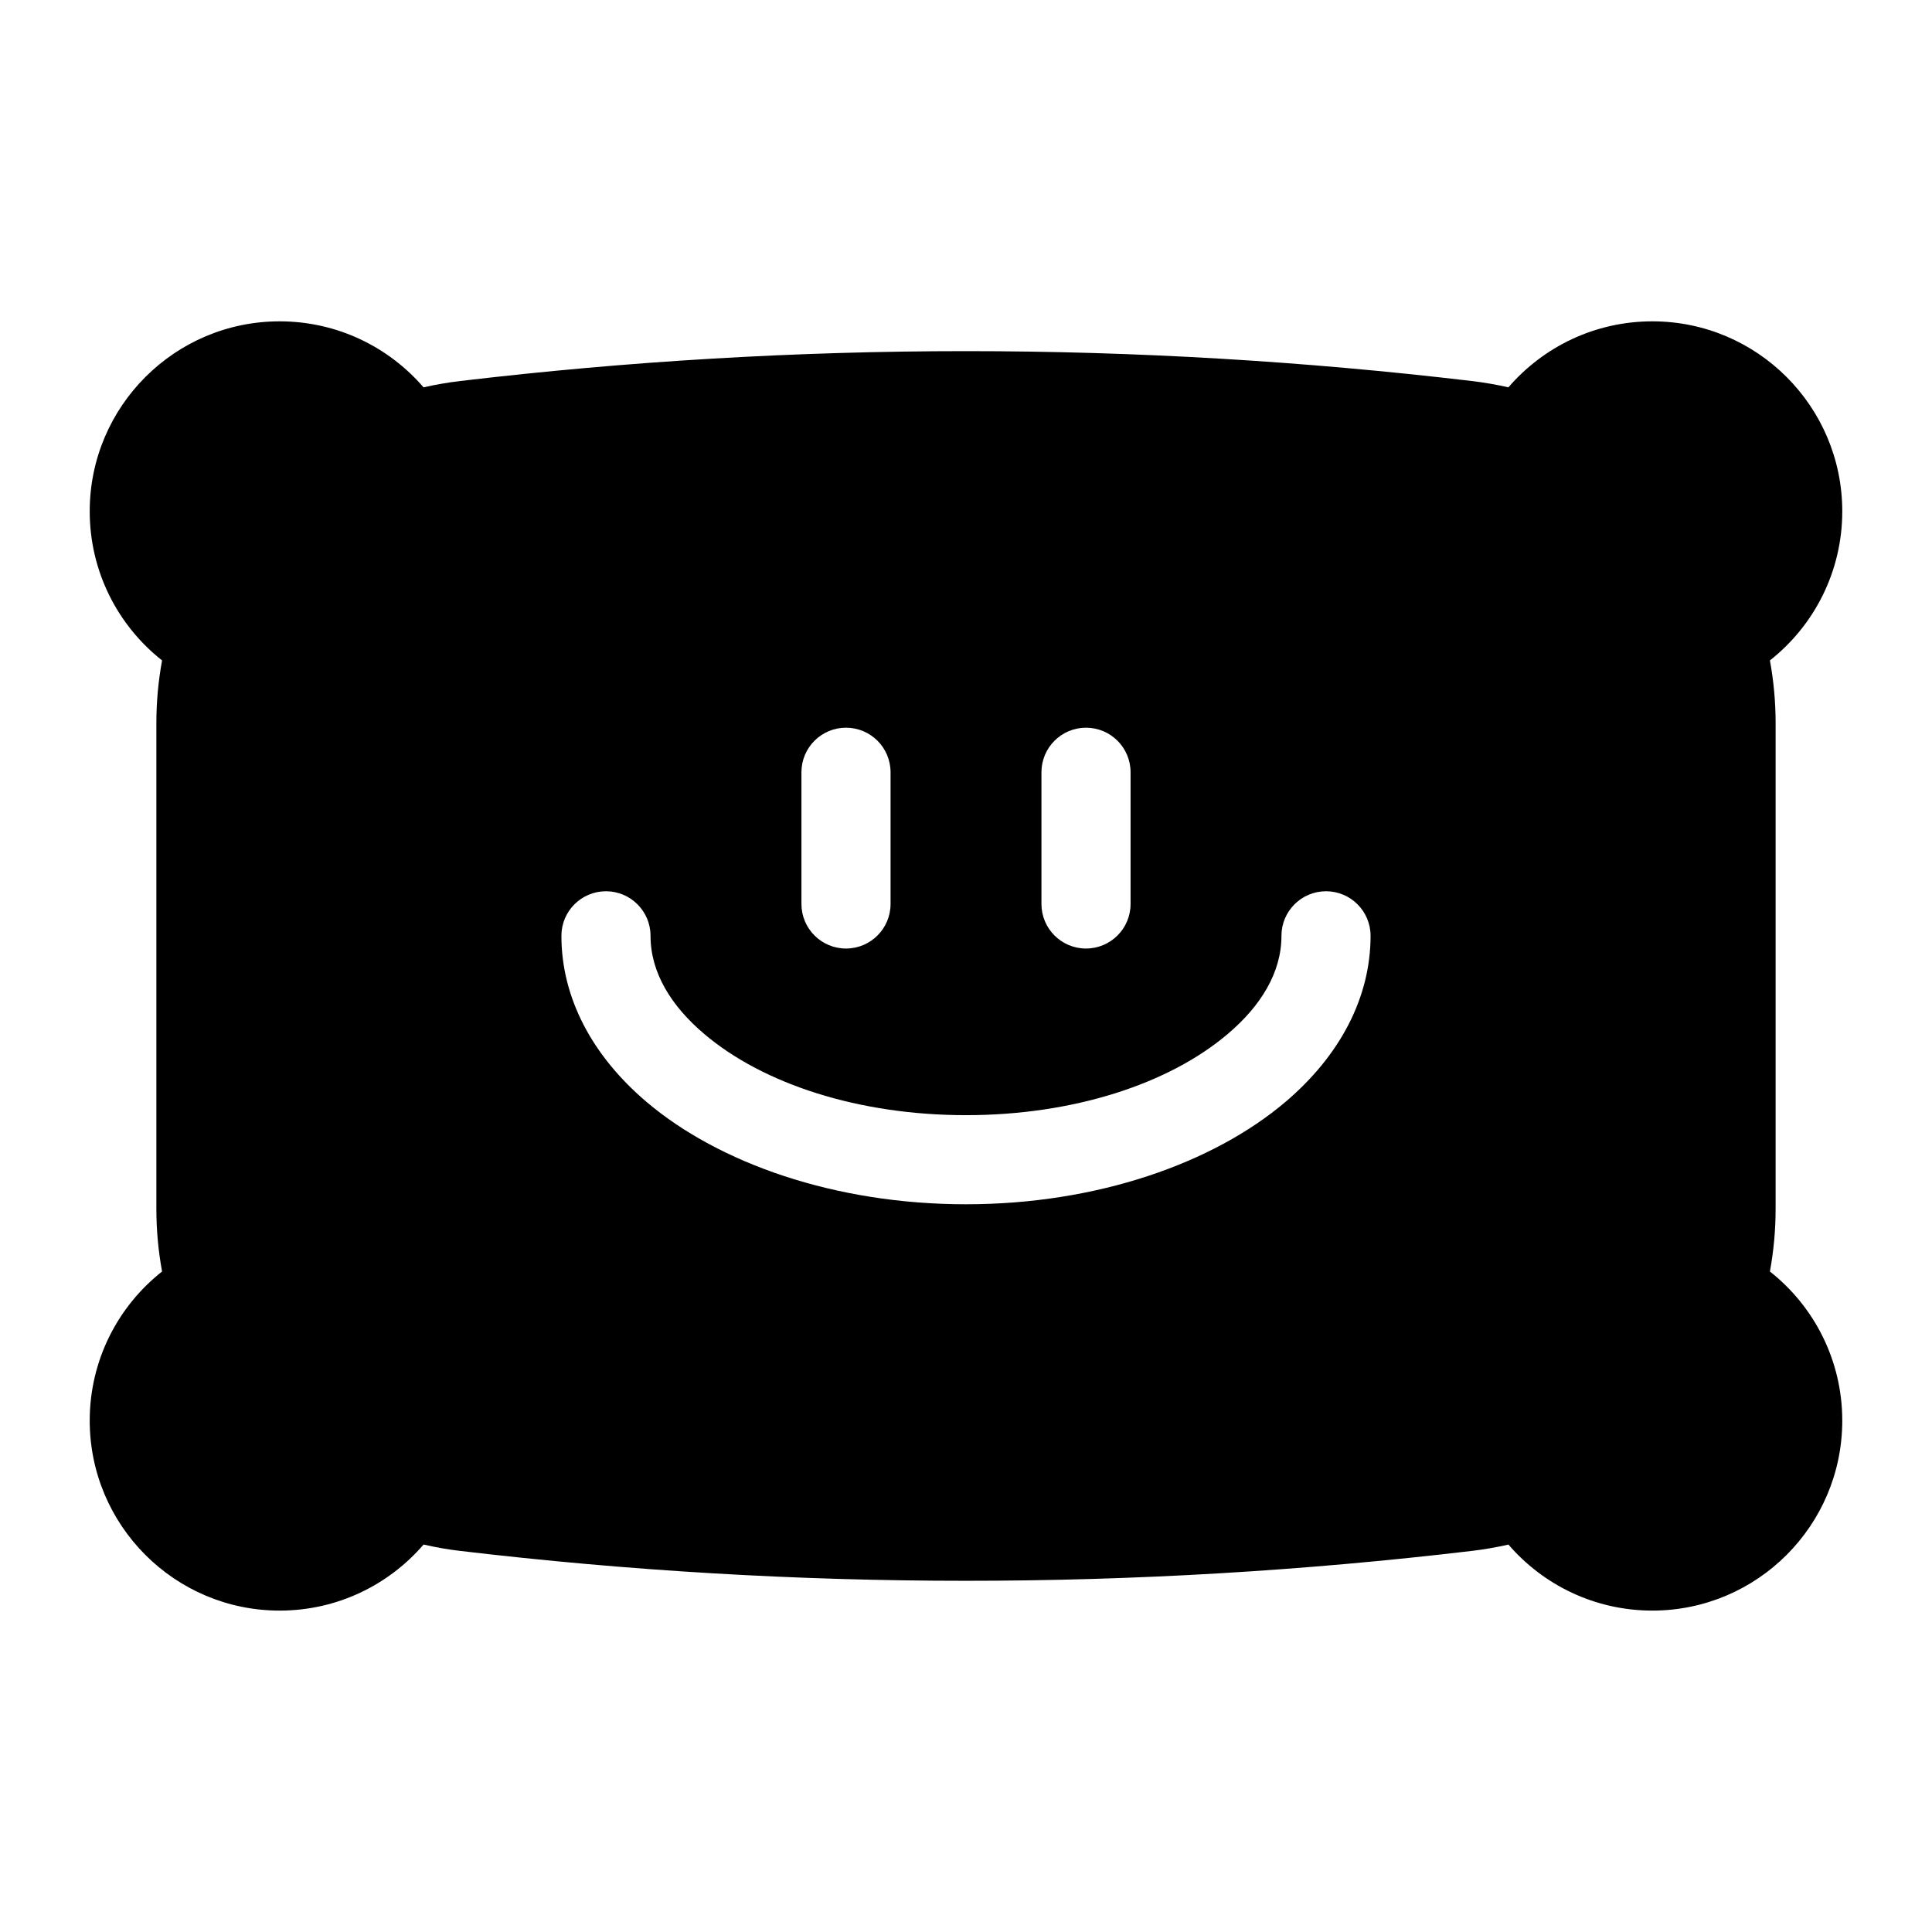
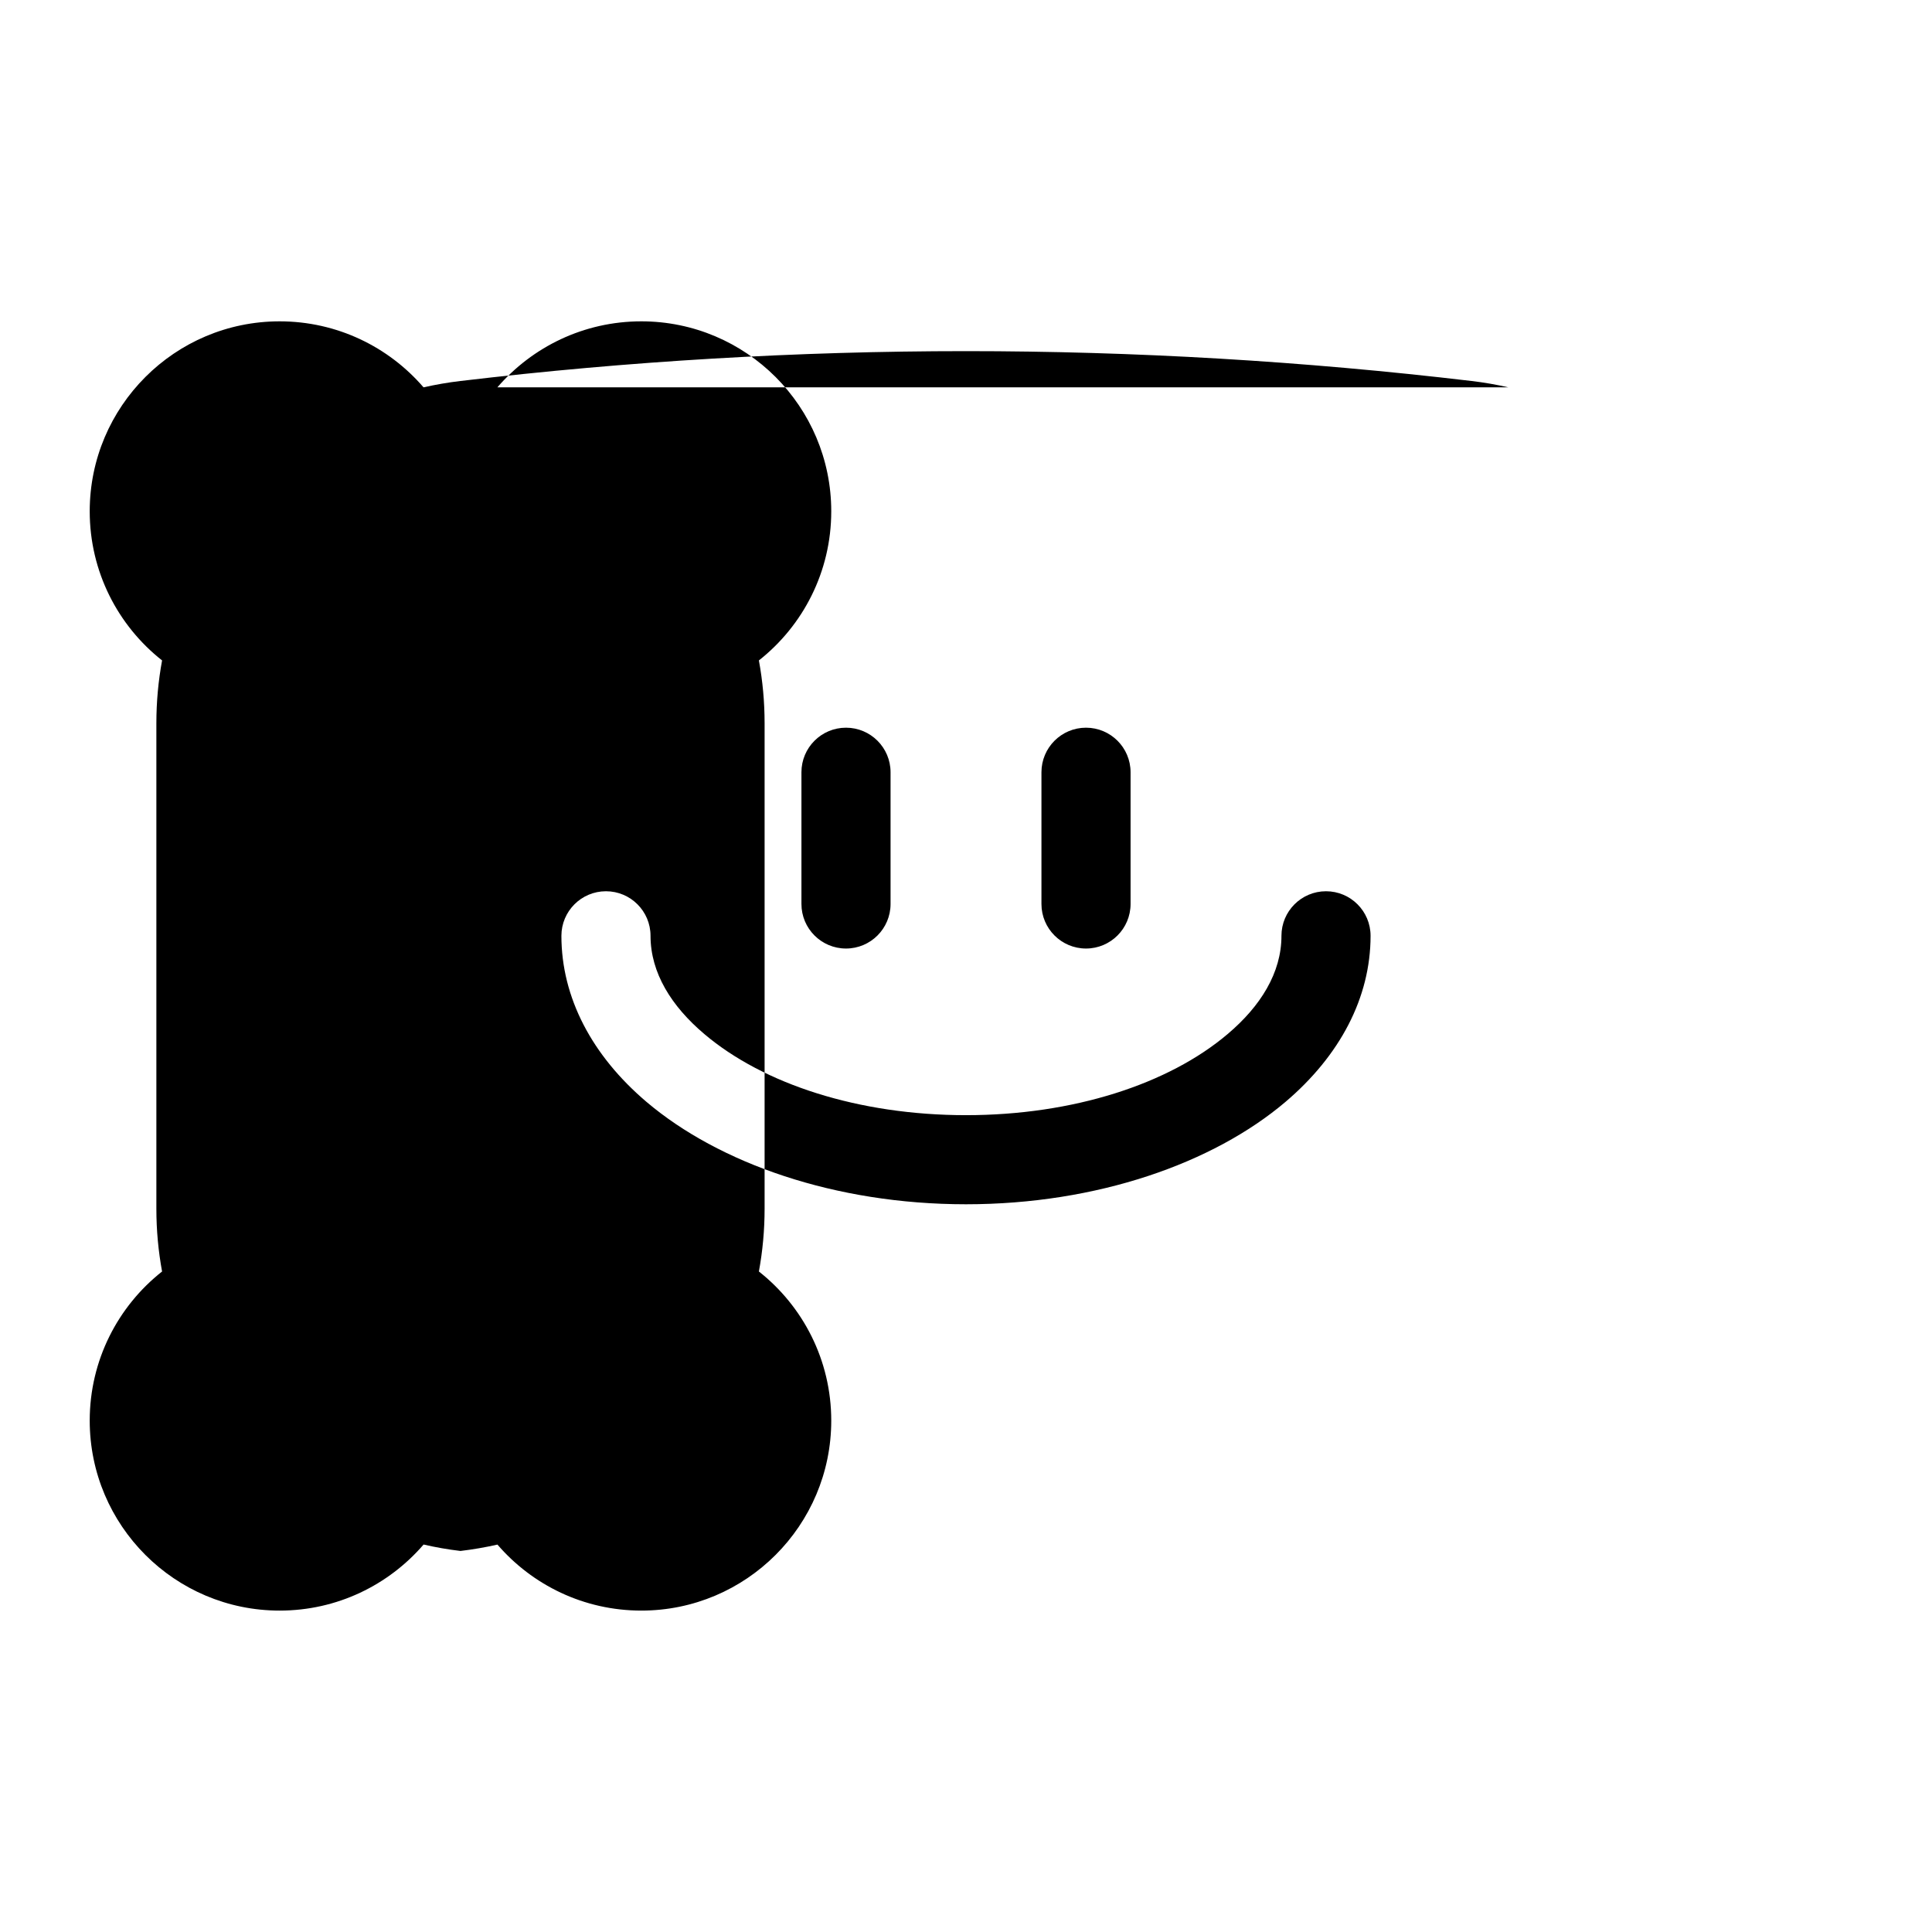
<svg xmlns="http://www.w3.org/2000/svg" fill="#000000" width="800px" height="800px" version="1.1" viewBox="144 144 512 512">
-   <path d="m543.74 246.65c-3.18-0.723-6.438-1.289-9.746-1.684h-0.031c-89-10.547-178.93-10.547-267.93 0h-0.031c-3.305 0.395-6.566 0.961-9.762 1.684-9.227-10.707-22.891-17.492-38.133-17.492-27.773 0-50.332 22.562-50.332 50.348 0 16.012 7.496 30.309 19.176 39.516-0.992 5.398-1.512 10.957-1.512 16.625v128.69c0 5.668 0.52 11.227 1.512 16.625-11.684 9.211-19.176 23.508-19.176 39.516 0 27.789 22.562 50.348 50.332 50.348 15.242 0 28.906-6.785 38.148-17.508 3.18 0.738 6.438 1.309 9.746 1.699h0.031c89 10.547 178.93 10.547 267.93 0h0.031c3.305-0.395 6.566-0.961 9.762-1.684 9.227 10.707 22.891 17.492 38.133 17.492 27.773 0 50.332-22.562 50.332-50.348 0-16.012-7.496-30.309-19.176-39.516 0.992-5.398 1.512-10.957 1.512-16.625v-128.69c0-5.668-0.52-11.227-1.512-16.625 11.684-9.211 19.176-23.508 19.176-39.516 0-27.789-22.562-50.348-50.332-50.348-15.242 0-28.906 6.785-38.148 17.492zm-60.141 145.35c0 9.824-5.559 18.672-14.25 26.023-15.617 13.258-40.934 21.508-69.352 21.508s-53.734-8.25-69.352-21.508c-8.691-7.352-14.25-16.199-14.25-26.023 0-6.519-5.289-11.809-11.809-11.809-6.519 0-11.809 5.289-11.809 11.809 0 16.375 8.109 31.754 22.578 44.035 19.129 16.215 49.863 27.109 84.641 27.109s65.512-10.895 84.641-27.109c14.469-12.281 22.578-27.664 22.578-44.035 0-6.519-5.289-11.809-11.809-11.809-6.519 0-11.809 5.289-11.809 11.809zm-127.21-43.344v34.906c0 6.519 5.289 11.809 11.809 11.809s11.809-5.289 11.809-11.809v-34.906c0-6.519-5.289-11.809-11.809-11.809s-11.809 5.289-11.809 11.809zm63.605 0v34.906c0 6.519 5.289 11.809 11.809 11.809 6.519 0 11.809-5.289 11.809-11.809v-34.906c0-6.519-5.289-11.809-11.809-11.809-6.519 0-11.809 5.289-11.809 11.809z" fill-rule="evenodd" />
+   <path d="m543.74 246.65c-3.18-0.723-6.438-1.289-9.746-1.684h-0.031c-89-10.547-178.93-10.547-267.93 0h-0.031c-3.305 0.395-6.566 0.961-9.762 1.684-9.227-10.707-22.891-17.492-38.133-17.492-27.773 0-50.332 22.562-50.332 50.348 0 16.012 7.496 30.309 19.176 39.516-0.992 5.398-1.512 10.957-1.512 16.625v128.69c0 5.668 0.52 11.227 1.512 16.625-11.684 9.211-19.176 23.508-19.176 39.516 0 27.789 22.562 50.348 50.332 50.348 15.242 0 28.906-6.785 38.148-17.508 3.18 0.738 6.438 1.309 9.746 1.699h0.031h0.031c3.305-0.395 6.566-0.961 9.762-1.684 9.227 10.707 22.891 17.492 38.133 17.492 27.773 0 50.332-22.562 50.332-50.348 0-16.012-7.496-30.309-19.176-39.516 0.992-5.398 1.512-10.957 1.512-16.625v-128.69c0-5.668-0.52-11.227-1.512-16.625 11.684-9.211 19.176-23.508 19.176-39.516 0-27.789-22.562-50.348-50.332-50.348-15.242 0-28.906 6.785-38.148 17.492zm-60.141 145.35c0 9.824-5.559 18.672-14.25 26.023-15.617 13.258-40.934 21.508-69.352 21.508s-53.734-8.25-69.352-21.508c-8.691-7.352-14.25-16.199-14.25-26.023 0-6.519-5.289-11.809-11.809-11.809-6.519 0-11.809 5.289-11.809 11.809 0 16.375 8.109 31.754 22.578 44.035 19.129 16.215 49.863 27.109 84.641 27.109s65.512-10.895 84.641-27.109c14.469-12.281 22.578-27.664 22.578-44.035 0-6.519-5.289-11.809-11.809-11.809-6.519 0-11.809 5.289-11.809 11.809zm-127.21-43.344v34.906c0 6.519 5.289 11.809 11.809 11.809s11.809-5.289 11.809-11.809v-34.906c0-6.519-5.289-11.809-11.809-11.809s-11.809 5.289-11.809 11.809zm63.605 0v34.906c0 6.519 5.289 11.809 11.809 11.809 6.519 0 11.809-5.289 11.809-11.809v-34.906c0-6.519-5.289-11.809-11.809-11.809-6.519 0-11.809 5.289-11.809 11.809z" fill-rule="evenodd" />
</svg>